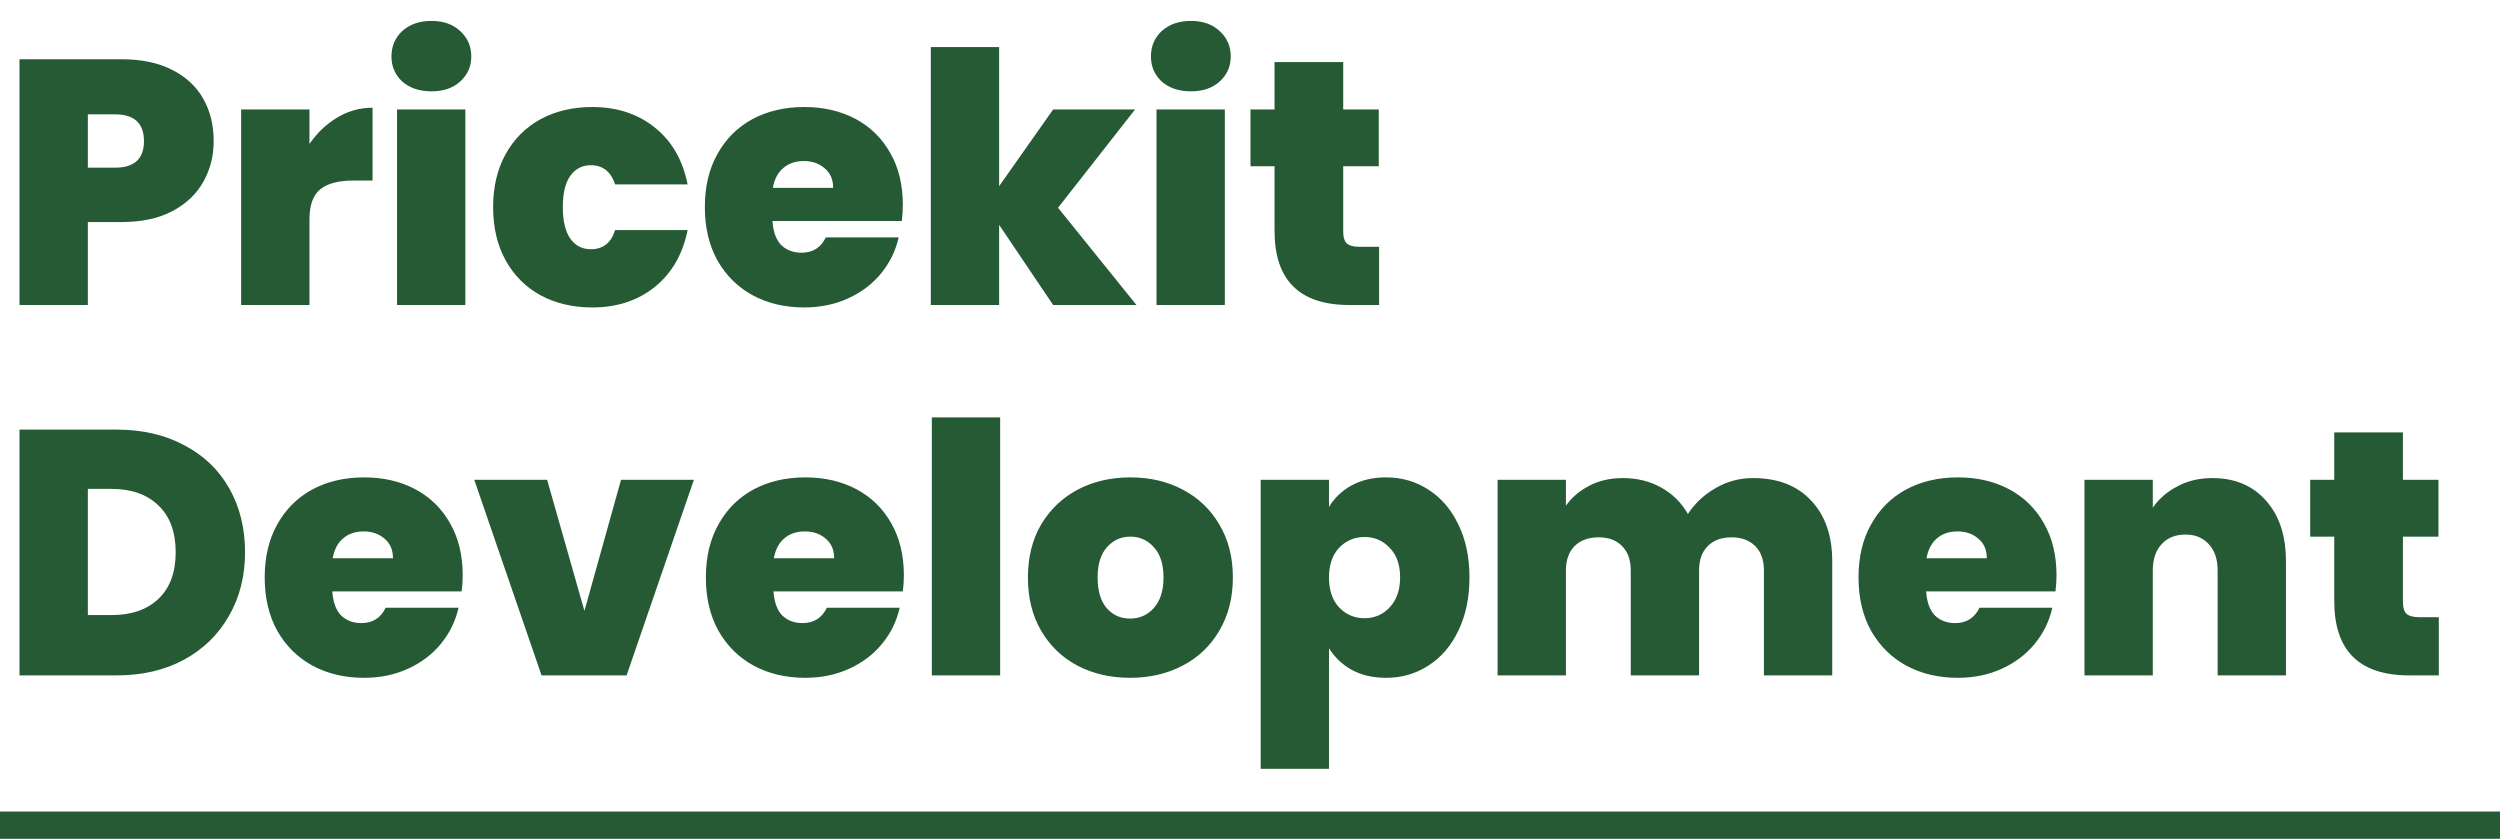
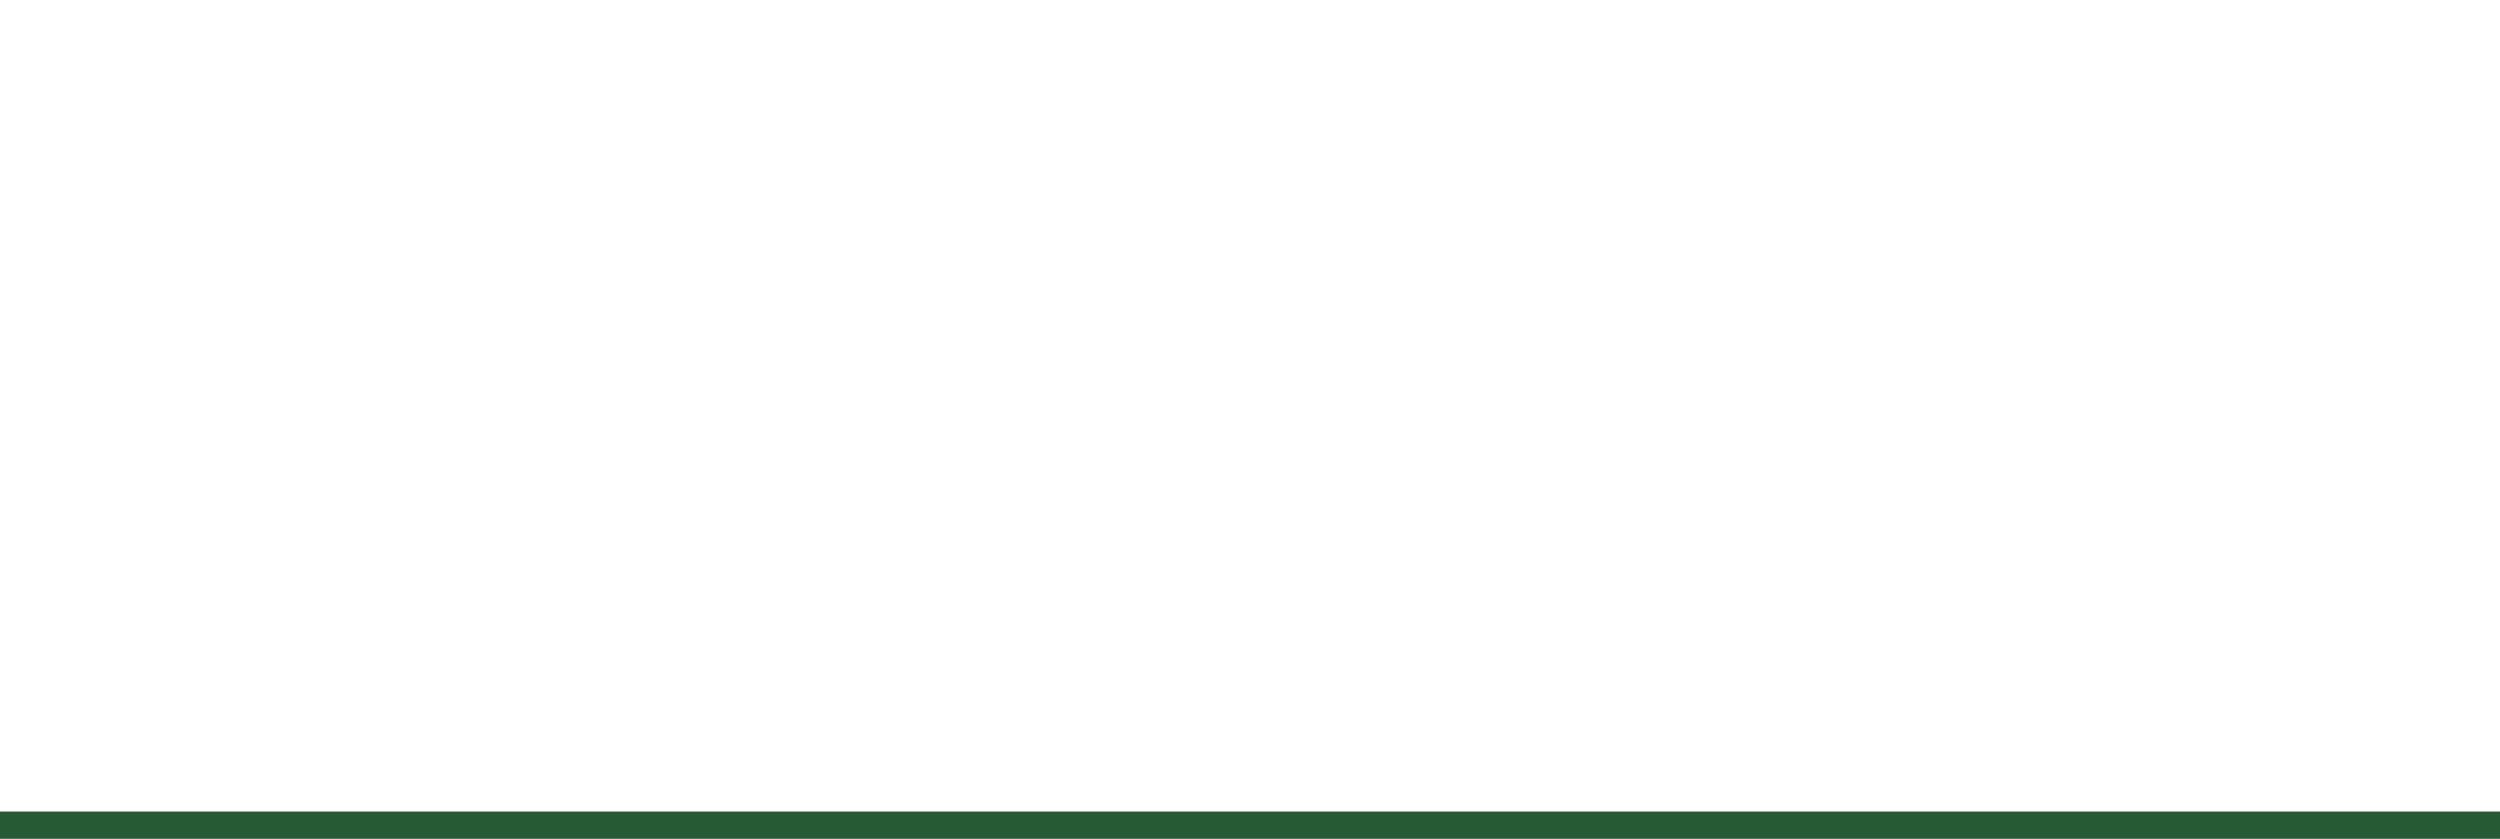
<svg xmlns="http://www.w3.org/2000/svg" width="459" height="154" viewBox="0 0 459 154" fill="none">
  <line y1="151.5" x2="459" y2="151.5" stroke="#265A34" stroke-width="5" />
-   <path d="M39.232 25.92C39.232 28.651 38.592 31.147 37.312 33.408C36.075 35.627 34.176 37.419 31.616 38.784C29.099 40.107 26.005 40.768 22.336 40.768H16.128V56H3.584V10.88H22.336C25.963 10.88 29.035 11.52 31.552 12.8C34.112 14.08 36.032 15.851 37.312 18.112C38.592 20.373 39.232 22.976 39.232 25.92ZM21.12 30.784C24.661 30.784 26.432 29.163 26.432 25.92C26.432 22.635 24.661 20.992 21.12 20.992H16.128V30.784H21.12ZM56.816 26.432C58.224 24.384 59.93 22.763 61.935 21.568C63.941 20.373 66.096 19.776 68.4 19.776V33.152H64.879C62.149 33.152 60.122 33.685 58.8 34.752C57.477 35.819 56.816 37.675 56.816 40.32V56H44.272V20.096H56.816V26.432ZM79.233 16.768C77.014 16.768 75.222 16.171 73.856 14.976C72.534 13.739 71.873 12.203 71.873 10.368C71.873 8.491 72.534 6.933 73.856 5.696C75.222 4.459 77.014 3.84 79.233 3.84C81.409 3.84 83.158 4.459 84.481 5.696C85.846 6.933 86.528 8.491 86.528 10.368C86.528 12.203 85.846 13.739 84.481 14.976C83.158 16.171 81.409 16.768 79.233 16.768ZM85.441 20.096V56H72.897V20.096H85.441ZM90.536 38.016C90.536 34.304 91.304 31.061 92.84 28.288C94.376 25.515 96.509 23.381 99.24 21.888C102.013 20.395 105.171 19.648 108.712 19.648C113.277 19.648 117.117 20.907 120.232 23.424C123.347 25.899 125.352 29.376 126.248 33.856H112.936C112.168 31.509 110.675 30.336 108.456 30.336C106.877 30.336 105.619 30.997 104.68 32.32C103.784 33.6 103.336 35.499 103.336 38.016C103.336 40.533 103.784 42.453 104.68 43.776C105.619 45.099 106.877 45.76 108.456 45.76C110.717 45.76 112.211 44.587 112.936 42.24H126.248C125.352 46.677 123.347 50.155 120.232 52.672C117.117 55.189 113.277 56.448 108.712 56.448C105.171 56.448 102.013 55.701 99.24 54.208C96.509 52.715 94.376 50.581 92.84 47.808C91.304 45.035 90.536 41.771 90.536 38.016ZM165.763 37.632C165.763 38.613 165.699 39.595 165.571 40.576H141.827C141.955 42.539 142.488 44.011 143.427 44.992C144.408 45.931 145.646 46.4 147.139 46.4C149.23 46.4 150.723 45.461 151.619 43.584H164.995C164.44 46.059 163.352 48.277 161.731 50.24C160.152 52.16 158.147 53.675 155.715 54.784C153.283 55.893 150.595 56.448 147.651 56.448C144.11 56.448 140.952 55.701 138.179 54.208C135.448 52.715 133.294 50.581 131.715 47.808C130.179 45.035 129.411 41.771 129.411 38.016C129.411 34.261 130.179 31.019 131.715 28.288C133.251 25.515 135.384 23.381 138.115 21.888C140.888 20.395 144.067 19.648 147.651 19.648C151.192 19.648 154.328 20.373 157.059 21.824C159.79 23.275 161.923 25.365 163.459 28.096C164.995 30.784 165.763 33.963 165.763 37.632ZM152.963 34.496C152.963 32.96 152.451 31.765 151.427 30.912C150.403 30.016 149.123 29.568 147.587 29.568C146.051 29.568 144.792 29.995 143.811 30.848C142.83 31.659 142.19 32.875 141.891 34.496H152.963ZM193.361 56L183.441 41.28V56H170.897V8.64H183.441V34.176L193.361 20.096H208.401L194.257 38.144L208.657 56H193.361ZM218.67 16.768C216.451 16.768 214.659 16.171 213.294 14.976C211.971 13.739 211.31 12.203 211.31 10.368C211.31 8.491 211.971 6.933 213.294 5.696C214.659 4.459 216.451 3.84 218.67 3.84C220.846 3.84 222.595 4.459 223.918 5.696C225.283 6.933 225.966 8.491 225.966 10.368C225.966 12.203 225.283 13.739 223.918 14.976C222.595 16.171 220.846 16.768 218.67 16.768ZM224.878 20.096V56H212.334V20.096H224.878ZM253.206 45.312V56H247.766C238.592 56 234.006 51.456 234.006 42.368V30.528H229.59V20.096H234.006V11.392H246.614V20.096H253.142V30.528H246.614V42.56C246.614 43.541 246.827 44.245 247.253 44.672C247.723 45.099 248.491 45.312 249.558 45.312H253.206ZM21.44 78.88C26.176 78.88 30.315 79.84 33.856 81.76C37.44 83.637 40.192 86.283 42.112 89.696C44.032 93.109 44.992 97.013 44.992 101.408C44.992 105.76 44.011 109.643 42.048 113.056C40.128 116.469 37.376 119.157 33.792 121.12C30.251 123.04 26.133 124 21.44 124H3.584V78.88H21.44ZM20.48 112.928C24.149 112.928 27.029 111.925 29.12 109.92C31.211 107.915 32.256 105.077 32.256 101.408C32.256 97.696 31.211 94.837 29.12 92.832C27.029 90.784 24.149 89.76 20.48 89.76H16.128V112.928H20.48ZM84.951 105.632C84.951 106.613 84.886 107.595 84.758 108.576H61.014C61.142 110.539 61.676 112.011 62.614 112.992C63.596 113.931 64.833 114.4 66.326 114.4C68.417 114.4 69.91 113.461 70.806 111.584H84.183C83.628 114.059 82.54 116.277 80.918 118.24C79.34 120.16 77.335 121.675 74.903 122.784C72.471 123.893 69.782 124.448 66.838 124.448C63.297 124.448 60.14 123.701 57.367 122.208C54.636 120.715 52.481 118.581 50.903 115.808C49.367 113.035 48.599 109.771 48.599 106.016C48.599 102.261 49.367 99.019 50.903 96.288C52.438 93.515 54.572 91.381 57.303 89.888C60.076 88.395 63.255 87.648 66.838 87.648C70.38 87.648 73.516 88.373 76.246 89.824C78.977 91.275 81.111 93.365 82.647 96.096C84.183 98.784 84.951 101.963 84.951 105.632ZM72.15 102.496C72.15 100.96 71.638 99.765 70.615 98.912C69.591 98.016 68.311 97.568 66.775 97.568C65.239 97.568 63.98 97.995 62.998 98.848C62.017 99.659 61.377 100.875 61.078 102.496H72.15ZM107.3 112.16L114.02 88.096H127.396L115.044 124H99.428L87.076 88.096H100.452L107.3 112.16ZM165.951 105.632C165.951 106.613 165.887 107.595 165.759 108.576H142.015C142.143 110.539 142.676 112.011 143.615 112.992C144.596 113.931 145.833 114.4 147.327 114.4C149.417 114.4 150.911 113.461 151.807 111.584H165.183C164.628 114.059 163.54 116.277 161.919 118.24C160.34 120.16 158.335 121.675 155.903 122.784C153.471 123.893 150.783 124.448 147.839 124.448C144.297 124.448 141.14 123.701 138.367 122.208C135.636 120.715 133.481 118.581 131.903 115.808C130.367 113.035 129.599 109.771 129.599 106.016C129.599 102.261 130.367 99.019 131.903 96.288C133.439 93.515 135.572 91.381 138.303 89.888C141.076 88.395 144.255 87.648 147.839 87.648C151.38 87.648 154.516 88.373 157.247 89.824C159.977 91.275 162.111 93.365 163.647 96.096C165.183 98.784 165.951 101.963 165.951 105.632ZM153.151 102.496C153.151 100.96 152.639 99.765 151.615 98.912C150.591 98.016 149.311 97.568 147.775 97.568C146.239 97.568 144.98 97.995 143.999 98.848C143.017 99.659 142.377 100.875 142.079 102.496H153.151ZM183.628 76.64V124H171.084V76.64H183.628ZM207.476 124.448C203.892 124.448 200.67 123.701 197.812 122.208C194.996 120.715 192.777 118.581 191.156 115.808C189.534 113.035 188.724 109.771 188.724 106.016C188.724 102.304 189.534 99.061 191.156 96.288C192.82 93.515 195.06 91.381 197.876 89.888C200.734 88.395 203.956 87.648 207.54 87.648C211.124 87.648 214.324 88.395 217.14 89.888C219.998 91.381 222.238 93.515 223.86 96.288C225.524 99.061 226.356 102.304 226.356 106.016C226.356 109.728 225.524 112.992 223.86 115.808C222.238 118.581 219.998 120.715 217.14 122.208C214.281 123.701 211.06 124.448 207.476 124.448ZM207.476 113.568C209.225 113.568 210.676 112.928 211.828 111.648C213.022 110.325 213.62 108.448 213.62 106.016C213.62 103.584 213.022 101.728 211.828 100.448C210.676 99.168 209.246 98.528 207.54 98.528C205.833 98.528 204.404 99.168 203.252 100.448C202.1 101.728 201.524 103.584 201.524 106.016C201.524 108.491 202.078 110.368 203.188 111.648C204.297 112.928 205.726 113.568 207.476 113.568ZM244.003 93.088C244.984 91.424 246.371 90.101 248.163 89.12C249.955 88.139 252.067 87.648 254.499 87.648C257.358 87.648 259.939 88.395 262.243 89.888C264.59 91.381 266.424 93.515 267.747 96.288C269.112 99.061 269.795 102.304 269.795 106.016C269.795 109.728 269.112 112.992 267.747 115.808C266.424 118.581 264.59 120.715 262.243 122.208C259.939 123.701 257.358 124.448 254.499 124.448C252.067 124.448 249.955 123.957 248.163 122.976C246.414 121.995 245.027 120.672 244.003 119.008V141.152H231.459V88.096H244.003V93.088ZM257.059 106.016C257.059 103.669 256.419 101.856 255.139 100.576C253.902 99.253 252.366 98.592 250.531 98.592C248.696 98.592 247.139 99.253 245.859 100.576C244.622 101.899 244.003 103.712 244.003 106.016C244.003 108.363 244.622 110.197 245.859 111.52C247.139 112.843 248.696 113.504 250.531 113.504C252.366 113.504 253.902 112.843 255.139 111.52C256.419 110.155 257.059 108.32 257.059 106.016ZM321.871 87.776C326.394 87.776 329.935 89.141 332.495 91.872C335.098 94.603 336.399 98.336 336.399 103.072V124H323.855V104.736C323.855 102.816 323.322 101.323 322.255 100.256C321.188 99.189 319.738 98.656 317.903 98.656C316.068 98.656 314.618 99.189 313.551 100.256C312.484 101.323 311.951 102.816 311.951 104.736V124H299.407V104.736C299.407 102.816 298.874 101.323 297.807 100.256C296.783 99.189 295.354 98.656 293.519 98.656C291.642 98.656 290.17 99.189 289.103 100.256C288.036 101.323 287.503 102.816 287.503 104.736V124H274.959V88.096H287.503V92.832C288.612 91.296 290.042 90.08 291.791 89.184C293.583 88.245 295.631 87.776 297.935 87.776C300.58 87.776 302.927 88.352 304.975 89.504C307.066 90.656 308.708 92.277 309.903 94.368C311.183 92.405 312.868 90.827 314.959 89.632C317.05 88.395 319.354 87.776 321.871 87.776ZM377.576 105.632C377.576 106.613 377.512 107.595 377.384 108.576H353.64C353.768 110.539 354.301 112.011 355.24 112.992C356.221 113.931 357.458 114.4 358.952 114.4C361.042 114.4 362.536 113.461 363.432 111.584H376.808C376.253 114.059 375.165 116.277 373.544 118.24C371.965 120.16 369.96 121.675 367.528 122.784C365.096 123.893 362.408 124.448 359.464 124.448C355.922 124.448 352.765 123.701 349.992 122.208C347.261 120.715 345.106 118.581 343.528 115.808C341.992 113.035 341.224 109.771 341.224 106.016C341.224 102.261 341.992 99.019 343.528 96.288C345.064 93.515 347.197 91.381 349.928 89.888C352.701 88.395 355.88 87.648 359.464 87.648C363.005 87.648 366.141 88.373 368.872 89.824C371.602 91.275 373.736 93.365 375.272 96.096C376.808 98.784 377.576 101.963 377.576 105.632ZM364.776 102.496C364.776 100.96 364.264 99.765 363.24 98.912C362.216 98.016 360.936 97.568 359.4 97.568C357.864 97.568 356.605 97.995 355.624 98.848C354.642 99.659 354.002 100.875 353.704 102.496H364.776ZM406.197 87.776C410.336 87.776 413.621 89.163 416.053 91.936C418.485 94.667 419.701 98.379 419.701 103.072V124H407.157V104.736C407.157 102.688 406.624 101.088 405.557 99.936C404.49 98.741 403.061 98.144 401.269 98.144C399.392 98.144 397.92 98.741 396.853 99.936C395.786 101.088 395.253 102.688 395.253 104.736V124H382.709V88.096H395.253V93.216C396.362 91.595 397.856 90.293 399.733 89.312C401.61 88.288 403.765 87.776 406.197 87.776ZM447.768 113.312V124H442.328C433.155 124 428.568 119.456 428.568 110.368V98.528H424.152V88.096H428.568V79.392H441.176V88.096H447.704V98.528H441.176V110.56C441.176 111.541 441.389 112.245 441.816 112.672C442.285 113.099 443.053 113.312 444.12 113.312H447.768Z" fill="#265A34" />
</svg>